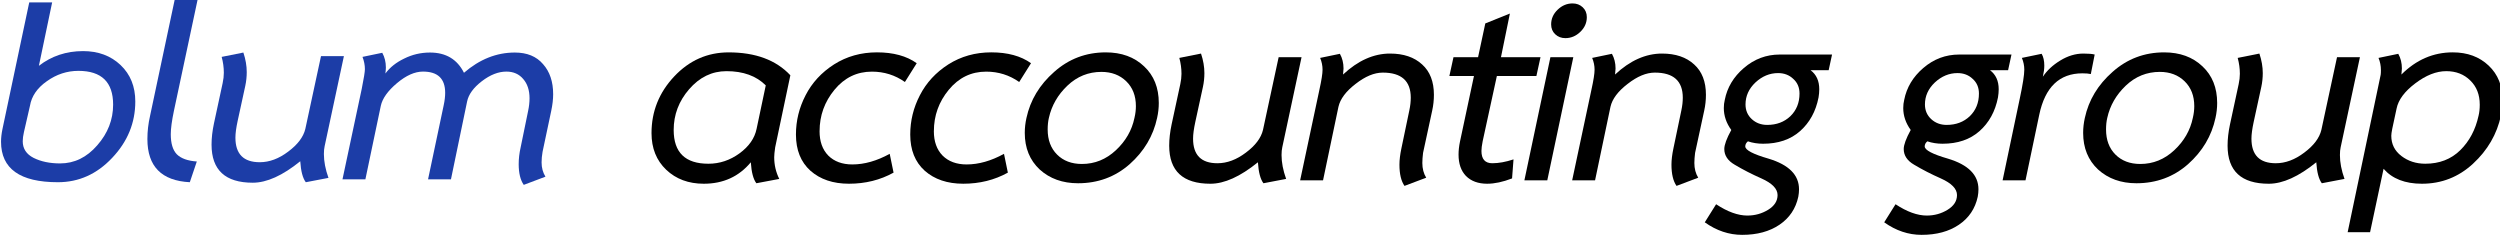
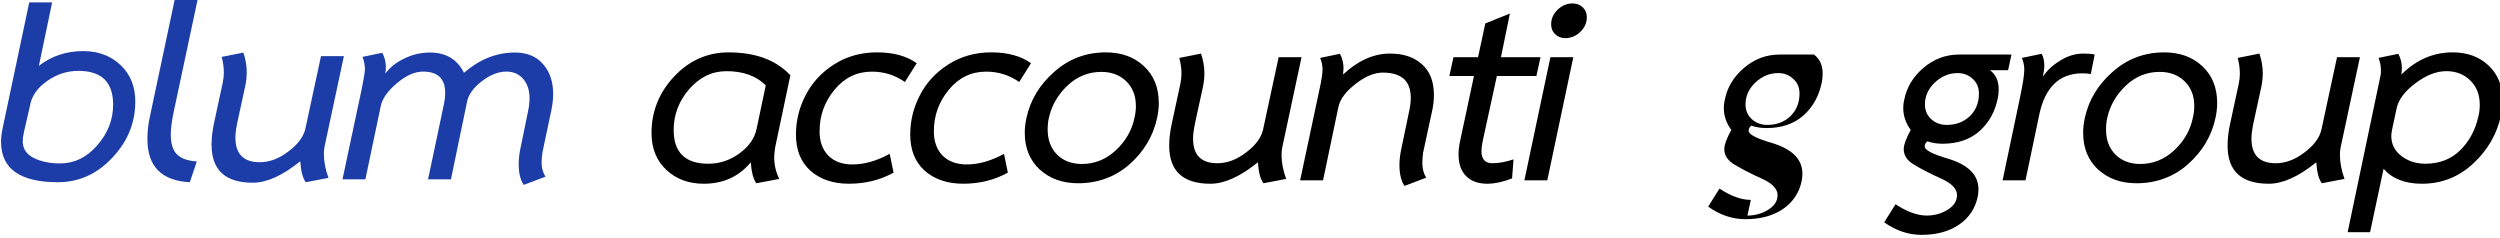
<svg xmlns="http://www.w3.org/2000/svg" xmlns:ns1="http://www.inkscape.org/namespaces/inkscape" xmlns:ns2="http://sodipodi.sourceforge.net/DTD/sodipodi-0.dtd" width="117.304mm" height="11.17mm" viewBox="0 0 117.304 11.17" version="1.1" id="svg348" ns1:version="1.0.2 (1.0.2+r75+1)" ns2:docname="bg_logo_first_path.svg">
  <defs id="defs342">
    <clipPath id="clipPath18" clipPathUnits="userSpaceOnUse">
      <path style="clip-rule:evenodd" id="path16" d="M 9.12e-6,0 H 612 V 792 H 9.12e-6 Z" />
    </clipPath>
    <clipPath id="clipPath50" clipPathUnits="userSpaceOnUse">
      <path style="clip-rule:evenodd" id="path48" d="M 9.12e-6,0 H 612 V 792 H 9.12e-6 Z" />
    </clipPath>
    <clipPath id="clipPath62" clipPathUnits="userSpaceOnUse">
      <path style="clip-rule:evenodd" id="path60" d="M 9.12e-6,0 H 612 V 792 H 9.12e-6 Z" />
    </clipPath>
    <clipPath id="clipPath74" clipPathUnits="userSpaceOnUse">
      <path style="clip-rule:evenodd" id="path72" d="M 9.12e-6,0 H 612 V 792 H 9.12e-6 Z" />
    </clipPath>
    <clipPath id="clipPath110" clipPathUnits="userSpaceOnUse">
      <path style="clip-rule:evenodd" id="path108" d="M 9.12e-6,0 H 612 V 792 H 9.12e-6 Z" />
    </clipPath>
  </defs>
  <ns2:namedview id="base" pagecolor="#ffffff" bordercolor="#666666" borderopacity="1.0" ns1:pageopacity="0.0" ns1:pageshadow="2" ns1:zoom="5.7494336" ns1:cx="171.02367" ns1:cy="14.447584" ns1:document-units="mm" ns1:current-layer="layer1" ns1:document-rotation="0" showgrid="false" fit-margin-top="0" fit-margin-left="0" fit-margin-right="0" fit-margin-bottom="0" ns1:window-width="1920" ns1:window-height="948" ns1:window-x="0" ns1:window-y="27" ns1:window-maximized="1" />
  <g ns1:label="Layer 1" ns1:groupmode="layer" id="layer1" transform="translate(-36.09,-0.468)">
    <g id="g12" transform="matrix(0.353,0,0,-0.353,-41.373,252.276)" ns1:export-xdpi="101.66407" ns1:export-ydpi="101.66407">
      <g clip-path="url(#clipPath18)" id="g14">
        <g aria-label="blum" transform="matrix(1,0,0,-1,217.85,689.5)" id="text22" style="font-style:italic;font-variant:normal;font-weight:bold;font-stretch:normal;font-size:32.04px;line-height:0px;font-family:Laksaman;-inkscape-font-specification:'Laksaman, Bold Italic';font-variant-ligatures:normal;font-variant-caps:normal;font-variant-numeric:normal;font-variant-east-asian:normal;letter-spacing:-1.5px;writing-mode:lr-tb;fill:#1c3da7;fill-opacity:1;fill-rule:nonzero;stroke:none">
          <path d="m 12.624,-17.045 q 3.044,0 4.998,1.858 1.954,1.858 1.954,4.838 0,4.261 -3.076,7.497 -3.044,3.236 -7.209,3.236 -7.561,0 -7.561,-5.383 0,-0.769 0.192,-1.698 L 5.479,-23.517 h 3.044 l -1.762,8.427 q 2.531,-1.954 5.863,-1.954 z m 4.005,7.113 q 0,-4.486 -4.614,-4.486 -2.275,0 -4.197,1.378 -1.922,1.346 -2.243,3.268 l -0.801,3.492 q -0.16,0.705 -0.16,1.218 0,1.474 1.442,2.211 1.474,0.737 3.524,0.737 2.852,0 4.934,-2.403 2.115,-2.403 2.115,-5.415 z" style="font-style:italic;font-variant:normal;font-weight:bold;font-stretch:normal;font-size:32.04px;font-family:Laksaman;-inkscape-font-specification:'Laksaman, Bold Italic';font-variant-ligatures:normal;font-variant-caps:normal;font-variant-numeric:normal;font-variant-east-asian:normal;fill:#1c3da7;fill-opacity:1" id="path3045" />
          <path d="m 24.292,-5.991 q 0,1.826 0.801,2.659 0.833,0.833 2.659,0.961 L 26.823,0.384 Q 21.184,0.096 21.184,-5.351 q 0,-1.538 0.352,-3.076 l 3.364,-15.86 h 3.044 L 24.709,-9.099 q -0.417,1.986 -0.417,3.108 z" style="font-style:italic;font-variant:normal;font-weight:bold;font-stretch:normal;font-size:32.04px;font-family:Laksaman;-inkscape-font-specification:'Laksaman, Bold Italic';font-variant-ligatures:normal;font-variant-caps:normal;font-variant-numeric:normal;font-variant-east-asian:normal;fill:#1c3da7;fill-opacity:1" id="path3047" />
          <path d="m 45.252,-0.192 -3.012,0.577 q -0.609,-0.801 -0.737,-2.787 -3.524,2.852 -6.312,2.852 -5.479,0 -5.479,-5.062 0,-1.314 0.32,-2.82 l 1.153,-5.351 q 0.16,-0.737 0.16,-1.378 0,-1.057 -0.288,-2.115 l 2.884,-0.577 q 0.449,1.346 0.449,2.595 0,0.929 -0.192,1.826 l -1.025,4.71 q -0.288,1.346 -0.288,2.179 0,3.268 3.236,3.268 1.922,0 3.781,-1.41 1.89,-1.41 2.275,-3.012 l 2.083,-9.676 h 3.044 l -2.563,11.983 q -0.096,0.417 -0.096,1.025 0,1.474 0.609,3.172 z" style="font-style:italic;font-variant:normal;font-weight:bold;font-stretch:normal;font-size:32.04px;font-family:Laksaman;-inkscape-font-specification:'Laksaman, Bold Italic';font-variant-ligatures:normal;font-variant-caps:normal;font-variant-numeric:normal;font-variant-east-asian:normal;fill:#1c3da7;fill-opacity:1" id="path3049" />
          <path d="m 71.979,-10.765 q 0,-1.602 -0.833,-2.563 -0.833,-0.993 -2.243,-0.993 -1.602,0 -3.268,1.282 -1.666,1.282 -1.954,2.691 L 61.534,0 h -3.044 l 2.083,-9.868 q 0.192,-0.897 0.192,-1.634 0,-2.82 -2.948,-2.82 -1.634,0 -3.46,1.538 -1.826,1.538 -2.147,3.012 L 50.16,0 h -3.044 l 2.563,-12.047 q 0.417,-2.083 0.417,-2.595 0,-0.801 -0.32,-1.634 l 2.627,-0.545 q 0.481,0.865 0.481,1.954 0,0.288 -0.064,0.801 0.897,-1.218 2.499,-1.986 1.602,-0.801 3.428,-0.801 3.172,0 4.518,2.691 3.108,-2.691 6.76,-2.691 2.435,0 3.749,1.538 1.346,1.506 1.346,4.005 0,0.993 -0.256,2.211 l -1.153,5.447 q -0.128,0.737 -0.128,1.41 0,1.057 0.513,1.89 l -2.884,1.089 q -0.673,-0.961 -0.673,-2.755 0,-1.089 0.256,-2.211 l 0.993,-4.838 q 0.192,-0.897 0.192,-1.698 z" style="font-style:italic;font-variant:normal;font-weight:bold;font-stretch:normal;font-size:32.04px;font-family:Laksaman;-inkscape-font-specification:'Laksaman, Bold Italic';font-variant-ligatures:normal;font-variant-caps:normal;font-variant-numeric:normal;font-variant-east-asian:normal;fill:#1c3da7;fill-opacity:1" id="path3051" />
        </g>
      </g>
    </g>
    <g id="g44" transform="matrix(0.353,0,0,-0.353,-44.155,252.324)" ns1:export-xdpi="101.66407" ns1:export-ydpi="101.66407">
      <g clip-path="url(#clipPath50)" id="g46">
        <g aria-label="accounting group" transform="matrix(1,0,0,-1,313.25,689.5)" id="text54" style="font-style:italic;font-variant:normal;font-weight:bold;font-stretch:normal;font-size:32.04px;font-family:Laksaman;-inkscape-font-specification:'Laksaman, Bold Italic';font-variant-ligatures:normal;font-variant-caps:normal;font-variant-numeric:normal;font-variant-east-asian:normal;letter-spacing:-1.5px;writing-mode:lr-tb;fill:#000000;fill-opacity:1;fill-rule:nonzero;stroke:none">
          <path d="m 7.626,0.449 q -3.044,0 -4.998,-1.858 -1.954,-1.858 -1.954,-4.87 0,-4.325 3.012,-7.529 3.012,-3.204 7.241,-3.204 5.351,0 8.202,3.044 l -2.019,9.58 q -0.128,0.897 -0.128,1.314 0,1.538 0.673,2.884 L 14.61,0.384 Q 14.001,-0.417 13.873,-2.403 11.502,0.449 7.626,0.449 Z m 0.609,-2.659 q 2.243,0 4.133,-1.378 1.89,-1.378 2.275,-3.268 L 15.86,-12.624 q -1.89,-1.89 -5.223,-1.89 -2.884,0 -4.966,2.403 -2.051,2.371 -2.051,5.415 0,4.486 4.614,4.486 z" style="font-style:italic;font-variant:normal;font-weight:bold;font-stretch:normal;font-size:32.04px;font-family:Laksaman;-inkscape-font-specification:'Laksaman, Bold Italic';font-variant-ligatures:normal;font-variant-caps:normal;font-variant-numeric:normal;font-variant-east-asian:normal" id="path3014" />
          <path d="m 23.011,-6.536 q 0,2.051 1.153,3.236 1.185,1.185 3.204,1.185 2.403,0 4.966,-1.41 l 0.513,2.499 q -2.659,1.474 -5.927,1.474 -3.172,0 -5.126,-1.73 -1.922,-1.73 -1.922,-4.806 0,-2.755 1.282,-5.223 1.282,-2.499 3.781,-4.101 2.531,-1.602 5.703,-1.602 3.268,0 5.287,1.442 l -1.57,2.499 q -1.954,-1.378 -4.389,-1.378 -2.98,0 -4.966,2.403 -1.986,2.403 -1.986,5.511 z" style="font-style:italic;font-variant:normal;font-weight:bold;font-stretch:normal;font-size:32.04px;font-family:Laksaman;-inkscape-font-specification:'Laksaman, Bold Italic';font-variant-ligatures:normal;font-variant-caps:normal;font-variant-numeric:normal;font-variant-east-asian:normal" id="path3016" />
          <path d="m 38.203,-6.536 q 0,2.051 1.153,3.236 1.185,1.185 3.204,1.185 2.403,0 4.966,-1.41 l 0.513,2.499 q -2.659,1.474 -5.927,1.474 -3.172,0 -5.126,-1.73 -1.922,-1.73 -1.922,-4.806 0,-2.755 1.282,-5.223 1.282,-2.499 3.781,-4.101 2.531,-1.602 5.703,-1.602 3.268,0 5.287,1.442 l -1.57,2.499 q -1.954,-1.378 -4.389,-1.378 -2.98,0 -4.966,2.403 -1.986,2.403 -1.986,5.511 z" style="font-style:italic;font-variant:normal;font-weight:bold;font-stretch:normal;font-size:32.04px;font-family:Laksaman;-inkscape-font-specification:'Laksaman, Bold Italic';font-variant-ligatures:normal;font-variant-caps:normal;font-variant-numeric:normal;font-variant-east-asian:normal" id="path3018" />
          <path d="m 67.878,-8.298 q -0.769,3.588 -3.653,6.152 -2.884,2.531 -6.857,2.531 -3.076,0 -5.094,-1.826 -1.986,-1.858 -1.986,-4.87 0,-0.993 0.224,-1.986 0.769,-3.556 3.685,-6.12 2.916,-2.595 6.857,-2.595 3.14,0 5.094,1.858 1.954,1.826 1.954,4.87 0,0.993 -0.224,1.986 z m -14.546,1.538 q 0,2.083 1.25,3.332 1.25,1.25 3.3,1.25 2.563,0 4.518,-1.826 1.954,-1.826 2.467,-4.293 0.192,-0.801 0.192,-1.57 0,-2.051 -1.282,-3.3 -1.282,-1.25 -3.3,-1.25 -2.595,0 -4.518,1.826 -1.922,1.826 -2.467,4.293 -0.16,0.673 -0.16,1.538 z" style="font-style:italic;font-variant:normal;font-weight:bold;font-stretch:normal;font-size:32.04px;font-family:Laksaman;-inkscape-font-specification:'Laksaman, Bold Italic';font-variant-ligatures:normal;font-variant-caps:normal;font-variant-numeric:normal;font-variant-east-asian:normal" id="path3020" />
          <path d="m 85.026,-0.192 -3.012,0.577 q -0.609,-0.801 -0.737,-2.787 -3.524,2.852 -6.312,2.852 -5.479,0 -5.479,-5.062 0,-1.314 0.32,-2.82 l 1.153,-5.351 q 0.16,-0.737 0.16,-1.378 0,-1.057 -0.288,-2.115 l 2.884,-0.577 q 0.449,1.346 0.449,2.595 0,0.929 -0.192,1.826 l -1.025,4.71 q -0.288,1.346 -0.288,2.179 0,3.268 3.236,3.268 1.922,0 3.781,-1.41 1.89,-1.41 2.275,-3.012 l 2.083,-9.676 h 3.044 l -2.563,11.983 q -0.096,0.417 -0.096,1.025 0,1.474 0.609,3.172 z" style="font-style:italic;font-variant:normal;font-weight:bold;font-stretch:normal;font-size:32.04px;font-family:Laksaman;-inkscape-font-specification:'Laksaman, Bold Italic';font-variant-ligatures:normal;font-variant-caps:normal;font-variant-numeric:normal;font-variant-east-asian:normal" id="path3022" />
          <path d="m 98.841,-16.853 q 2.691,0 4.261,1.442 1.57,1.41 1.57,4.037 0,1.057 -0.224,2.083 l -1.218,5.639 q -0.096,0.769 -0.096,1.346 0,1.121 0.513,1.954 l -2.884,1.089 q -0.673,-0.961 -0.673,-2.82 0,-0.929 0.256,-2.147 l 1.057,-5.062 q 0.192,-0.897 0.192,-1.698 0,-3.332 -3.717,-3.332 -1.698,0 -3.621,1.506 -1.922,1.474 -2.275,3.044 L 89.934,0 h -3.044 l 2.563,-12.047 q 0.417,-1.89 0.417,-2.659 0,-0.801 -0.32,-1.57 l 2.627,-0.545 q 0.481,0.865 0.481,1.954 0,0.224 -0.064,0.801 2.98,-2.787 6.248,-2.787 z" style="font-style:italic;font-variant:normal;font-weight:bold;font-stretch:normal;font-size:32.04px;font-family:Laksaman;-inkscape-font-specification:'Laksaman, Bold Italic';font-variant-ligatures:normal;font-variant-caps:normal;font-variant-numeric:normal;font-variant-east-asian:normal" id="path3024" />
          <path d="m 111.759,0.449 q -1.794,0 -2.82,-1.025 -0.993,-1.025 -0.993,-2.852 0,-0.801 0.192,-1.73 l 1.858,-8.715 h -3.268 l 0.545,-2.499 h 3.268 l 0.961,-4.486 3.268,-1.314 -1.185,5.799 h 5.255 l -0.545,2.499 h -5.255 l -1.89,8.683 q -0.16,0.801 -0.16,1.282 0,1.634 1.442,1.634 1.282,0 2.82,-0.513 l -0.192,2.531 q -1.826,0.705 -3.3,0.705 z" style="font-style:italic;font-variant:normal;font-weight:bold;font-stretch:normal;font-size:32.04px;font-family:Laksaman;-inkscape-font-specification:'Laksaman, Bold Italic';font-variant-ligatures:normal;font-variant-caps:normal;font-variant-numeric:normal;font-variant-east-asian:normal" id="path3026" />
          <path d="m 119.742,0 h -3.044 l 3.46,-16.372 h 3.044 z m 5.255,-21.691 q 0,1.121 -0.865,1.954 -0.865,0.833 -1.986,0.833 -0.801,0 -1.346,-0.513 -0.545,-0.513 -0.545,-1.314 0,-1.121 0.865,-1.954 0.865,-0.833 1.986,-0.833 0.801,0 1.346,0.513 0.545,0.513 0.545,1.314 z" style="font-style:italic;font-variant:normal;font-weight:bold;font-stretch:normal;font-size:32.04px;font-family:Laksaman;-inkscape-font-specification:'Laksaman, Bold Italic';font-variant-ligatures:normal;font-variant-caps:normal;font-variant-numeric:normal;font-variant-east-asian:normal" id="path3028" />
-           <path d="m 134.999,-16.853 q 2.691,0 4.261,1.442 1.57,1.41 1.57,4.037 0,1.057 -0.224,2.083 l -1.218,5.639 q -0.096,0.769 -0.096,1.346 0,1.121 0.513,1.954 l -2.884,1.089 q -0.673,-0.961 -0.673,-2.82 0,-0.929 0.256,-2.147 l 1.057,-5.062 q 0.192,-0.897 0.192,-1.698 0,-3.332 -3.717,-3.332 -1.698,0 -3.621,1.506 -1.922,1.474 -2.275,3.044 L 126.092,0 h -3.044 l 2.563,-12.047 q 0.417,-1.89 0.417,-2.659 0,-0.801 -0.32,-1.57 L 128.335,-16.821 q 0.481,0.865 0.481,1.954 0,0.224 -0.064,0.801 2.98,-2.787 6.248,-2.787 z" style="font-style:italic;font-variant:normal;font-weight:bold;font-stretch:normal;font-size:32.04px;font-family:Laksaman;-inkscape-font-specification:'Laksaman, Bold Italic';font-variant-ligatures:normal;font-variant-caps:normal;font-variant-numeric:normal;font-variant-east-asian:normal" id="path3030" />
-           <path d="m 146.347,4.678 q 1.506,0 2.755,-0.769 1.25,-0.769 1.25,-1.954 0,-1.25 -2.147,-2.211 -1.89,-0.833 -3.556,-1.826 -1.378,-0.801 -1.378,-2.083 0,-0.833 0.929,-2.531 -0.993,-1.378 -0.993,-2.916 0,-0.577 0.128,-1.089 0.481,-2.467 2.531,-4.229 2.083,-1.794 4.774,-1.794 h 6.953 l -0.449,2.083 h -2.403 q 1.153,0.865 1.153,2.531 0,0.513 -0.096,1.089 -0.545,2.787 -2.467,4.486 -1.89,1.666 -4.902,1.666 -1.089,0 -2.019,-0.32 -0.352,0.288 -0.352,0.673 0,0.737 3.108,1.634 4.037,1.218 4.037,4.069 0,0.481 -0.096,0.993 -0.513,2.371 -2.499,3.717 -1.986,1.346 -4.966,1.346 -2.627,0 -4.966,-1.666 l 1.506,-2.403 q 2.275,1.506 4.165,1.506 z M 146.091,-10.093 q 0,1.185 0.833,1.954 0.833,0.769 2.051,0.769 1.858,0 3.076,-1.153 1.218,-1.185 1.218,-3.012 0,-1.218 -0.833,-1.954 -0.801,-0.769 -2.019,-0.769 -1.666,0 -3.012,1.25 -1.314,1.25 -1.314,2.916 z" style="font-style:italic;font-variant:normal;font-weight:bold;font-stretch:normal;font-size:32.04px;font-family:Laksaman;-inkscape-font-specification:'Laksaman, Bold Italic';font-variant-ligatures:normal;font-variant-caps:normal;font-variant-numeric:normal;font-variant-east-asian:normal" id="path3032" />
+           <path d="m 146.347,4.678 q 1.506,0 2.755,-0.769 1.25,-0.769 1.25,-1.954 0,-1.25 -2.147,-2.211 -1.89,-0.833 -3.556,-1.826 -1.378,-0.801 -1.378,-2.083 0,-0.833 0.929,-2.531 -0.993,-1.378 -0.993,-2.916 0,-0.577 0.128,-1.089 0.481,-2.467 2.531,-4.229 2.083,-1.794 4.774,-1.794 h 6.953 h -2.403 q 1.153,0.865 1.153,2.531 0,0.513 -0.096,1.089 -0.545,2.787 -2.467,4.486 -1.89,1.666 -4.902,1.666 -1.089,0 -2.019,-0.32 -0.352,0.288 -0.352,0.673 0,0.737 3.108,1.634 4.037,1.218 4.037,4.069 0,0.481 -0.096,0.993 -0.513,2.371 -2.499,3.717 -1.986,1.346 -4.966,1.346 -2.627,0 -4.966,-1.666 l 1.506,-2.403 q 2.275,1.506 4.165,1.506 z M 146.091,-10.093 q 0,1.185 0.833,1.954 0.833,0.769 2.051,0.769 1.858,0 3.076,-1.153 1.218,-1.185 1.218,-3.012 0,-1.218 -0.833,-1.954 -0.801,-0.769 -2.019,-0.769 -1.666,0 -3.012,1.25 -1.314,1.25 -1.314,2.916 z" style="font-style:italic;font-variant:normal;font-weight:bold;font-stretch:normal;font-size:32.04px;font-family:Laksaman;-inkscape-font-specification:'Laksaman, Bold Italic';font-variant-ligatures:normal;font-variant-caps:normal;font-variant-numeric:normal;font-variant-east-asian:normal" id="path3032" />
          <path d="m 170.197,4.678 q 1.506,0 2.755,-0.769 1.25,-0.769 1.25,-1.954 0,-1.25 -2.147,-2.211 -1.89,-0.833 -3.556,-1.826 -1.378,-0.801 -1.378,-2.083 0,-0.833 0.929,-2.531 -0.993,-1.378 -0.993,-2.916 0,-0.577 0.128,-1.089 0.481,-2.467 2.531,-4.229 2.083,-1.794 4.774,-1.794 h 6.953 l -0.449,2.083 h -2.403 q 1.153,0.865 1.153,2.531 0,0.513 -0.096,1.089 -0.545,2.787 -2.467,4.486 -1.89,1.666 -4.902,1.666 -1.089,0 -2.019,-0.32 -0.352,0.288 -0.352,0.673 0,0.737 3.108,1.634 4.037,1.218 4.037,4.069 0,0.481 -0.096,0.993 -0.513,2.371 -2.499,3.717 -1.986,1.346 -4.966,1.346 -2.627,0 -4.966,-1.666 l 1.506,-2.403 q 2.275,1.506 4.165,1.506 z M 169.94,-10.093 q 0,1.185 0.833,1.954 0.833,0.769 2.051,0.769 1.858,0 3.076,-1.153 1.218,-1.185 1.218,-3.012 0,-1.218 -0.833,-1.954 -0.801,-0.769 -2.019,-0.769 -1.666,0 -3.012,1.25 -1.314,1.25 -1.314,2.916 z" style="font-style:italic;font-variant:normal;font-weight:bold;font-stretch:normal;font-size:32.04px;font-family:Laksaman;-inkscape-font-specification:'Laksaman, Bold Italic';font-variant-ligatures:normal;font-variant-caps:normal;font-variant-numeric:normal;font-variant-east-asian:normal" id="path3034" />
          <path d="m 185.614,-13.777 q 0.833,-1.25 2.307,-2.147 1.506,-0.929 3.076,-0.929 1.025,0 1.506,0.128 l -0.513,2.595 q -0.384,-0.096 -1.121,-0.096 -4.582,0 -5.735,5.511 L 183.307,0 h -3.044 l 2.275,-10.83 q 0.609,-2.852 0.609,-3.877 0,-0.801 -0.32,-1.57 l 2.627,-0.545 q 0.352,0.609 0.352,1.57 0,0.641 -0.192,1.474 z" style="font-style:italic;font-variant:normal;font-weight:bold;font-stretch:normal;font-size:32.04px;font-family:Laksaman;-inkscape-font-specification:'Laksaman, Bold Italic';font-variant-ligatures:normal;font-variant-caps:normal;font-variant-numeric:normal;font-variant-east-asian:normal" id="path3036" />
          <path d="m 208.56,-8.298 q -0.769,3.588 -3.653,6.152 -2.884,2.531 -6.857,2.531 -3.076,0 -5.094,-1.826 -1.986,-1.858 -1.986,-4.87 0,-0.993 0.224,-1.986 0.769,-3.556 3.685,-6.12 2.916,-2.595 6.857,-2.595 3.14,0 5.094,1.858 1.954,1.826 1.954,4.87 0,0.993 -0.224,1.986 z m -14.546,1.538 q 0,2.083 1.25,3.332 1.25,1.25 3.3,1.25 2.563,0 4.518,-1.826 1.954,-1.826 2.467,-4.293 0.192,-0.801 0.192,-1.57 0,-2.051 -1.282,-3.3 -1.282,-1.25 -3.3,-1.25 -2.595,0 -4.518,1.826 -1.922,1.826 -2.467,4.293 -0.16,0.673 -0.16,1.538 z" style="font-style:italic;font-variant:normal;font-weight:bold;font-stretch:normal;font-size:32.04px;font-family:Laksaman;-inkscape-font-specification:'Laksaman, Bold Italic';font-variant-ligatures:normal;font-variant-caps:normal;font-variant-numeric:normal;font-variant-east-asian:normal" id="path3038" />
          <path d="m 225.708,-0.192 -3.012,0.577 q -0.609,-0.801 -0.737,-2.787 -3.524,2.852 -6.312,2.852 -5.479,0 -5.479,-5.062 0,-1.314 0.32,-2.82 l 1.153,-5.351 q 0.16,-0.737 0.16,-1.378 0,-1.057 -0.288,-2.115 l 2.884,-0.577 q 0.449,1.346 0.449,2.595 0,0.929 -0.192,1.826 l -1.025,4.71 q -0.288,1.346 -0.288,2.179 0,3.268 3.236,3.268 1.922,0 3.781,-1.41 1.89,-1.41 2.275,-3.012 l 2.083,-9.676 h 3.044 l -2.563,11.983 q -0.096,0.417 -0.096,1.025 0,1.474 0.609,3.172 z" style="font-style:italic;font-variant:normal;font-weight:bold;font-stretch:normal;font-size:32.04px;font-family:Laksaman;-inkscape-font-specification:'Laksaman, Bold Italic';font-variant-ligatures:normal;font-variant-caps:normal;font-variant-numeric:normal;font-variant-east-asian:normal" id="path3040" />
          <path d="m 231.929,-5.927 q 0,1.666 1.346,2.691 1.346,1.025 3.172,1.025 2.82,0 4.646,-1.794 1.826,-1.794 2.435,-4.582 0.16,-0.641 0.16,-1.474 0,-1.986 -1.25,-3.204 -1.25,-1.25 -3.204,-1.25 -1.986,0 -4.133,1.634 -2.115,1.602 -2.467,3.332 l -0.577,2.691 q -0.128,0.641 -0.128,0.929 z m 14.578,-2.691 q -0.801,3.717 -3.717,6.408 -2.884,2.659 -6.792,2.659 -3.364,0 -5.094,-1.986 l -1.794,8.427 h -2.98 l 4.389,-20.922 q 0.032,-0.192 0.032,-0.609 0,-0.865 -0.32,-1.634 l 2.627,-0.545 q 0.481,0.865 0.481,1.954 0,0.224 -0.064,0.801 2.948,-2.948 6.825,-2.948 2.916,0 4.774,1.762 1.858,1.762 1.858,4.646 0,0.737 -0.224,1.986 z" style="font-style:italic;font-variant:normal;font-weight:bold;font-stretch:normal;font-size:32.04px;font-family:Laksaman;-inkscape-font-specification:'Laksaman, Bold Italic';font-variant-ligatures:normal;font-variant-caps:normal;font-variant-numeric:normal;font-variant-east-asian:normal" id="path3042" />
        </g>
      </g>
    </g>
    <g id="g56" transform="matrix(0.353,0,0,-0.353,-41.373,252.276)" ns1:export-xdpi="101.66407" ns1:export-ydpi="101.66407">
      <g clip-path="url(#clipPath62)" id="g58" />
    </g>
  </g>
</svg>